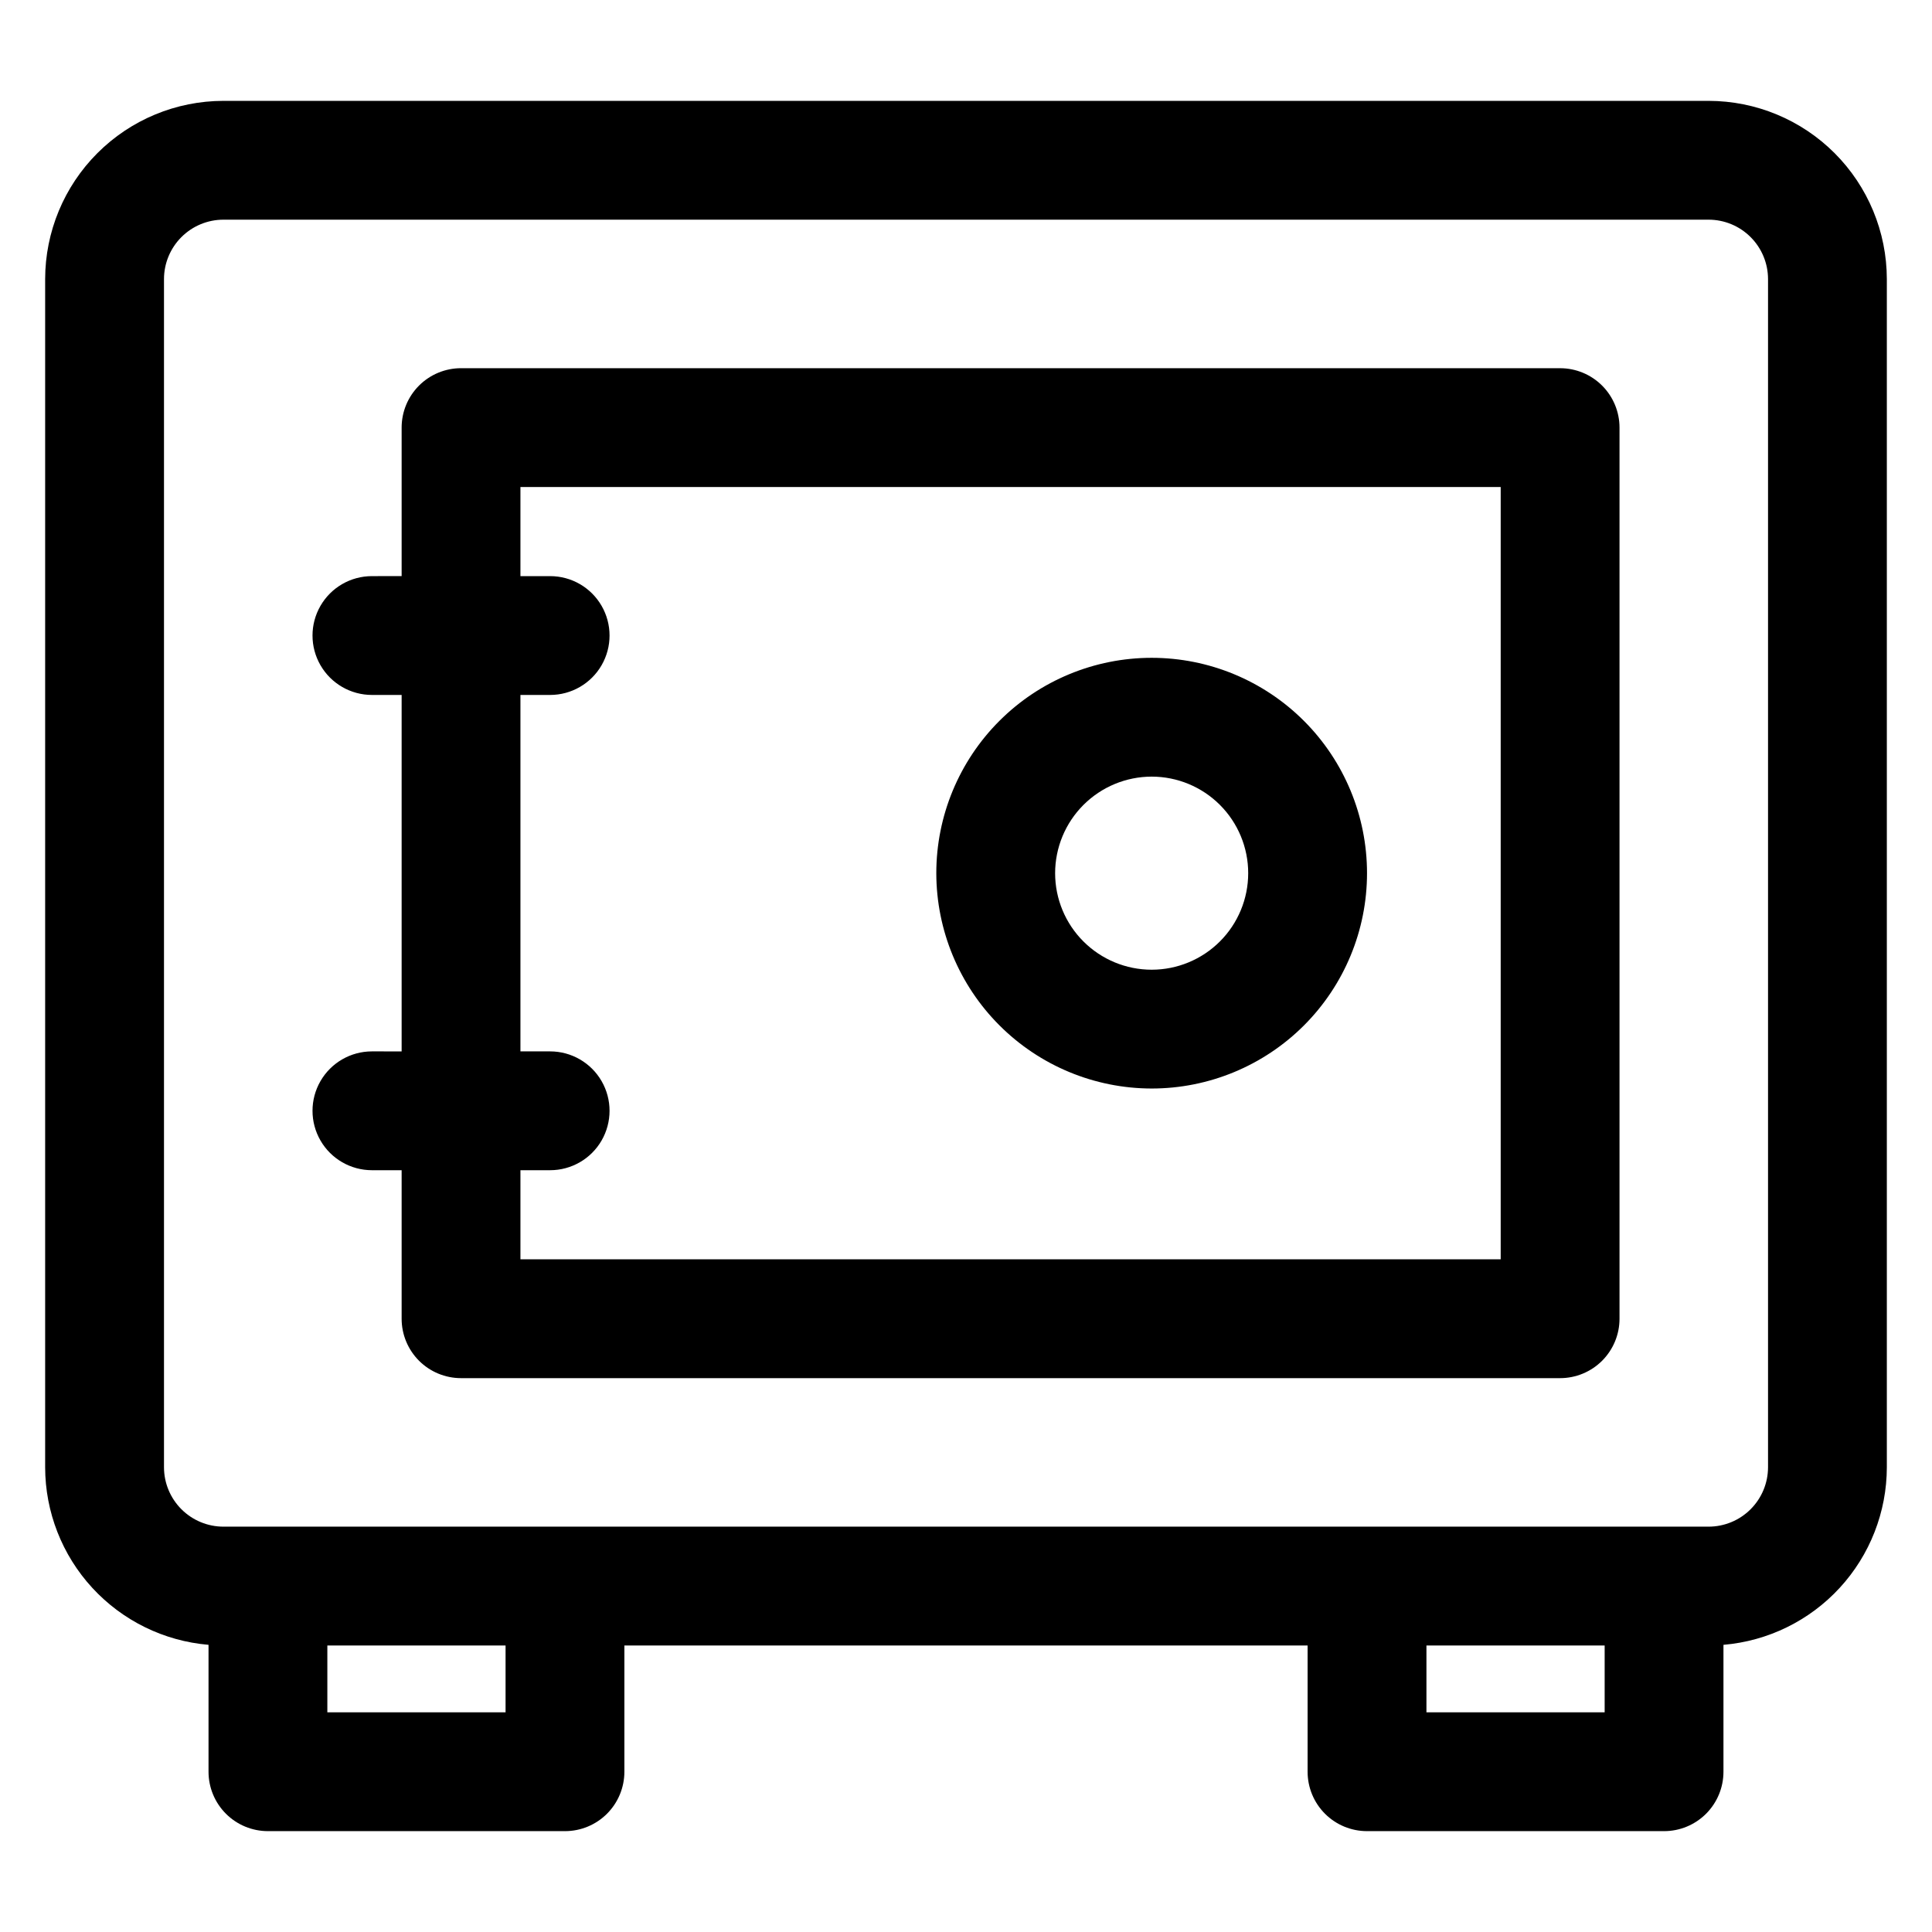
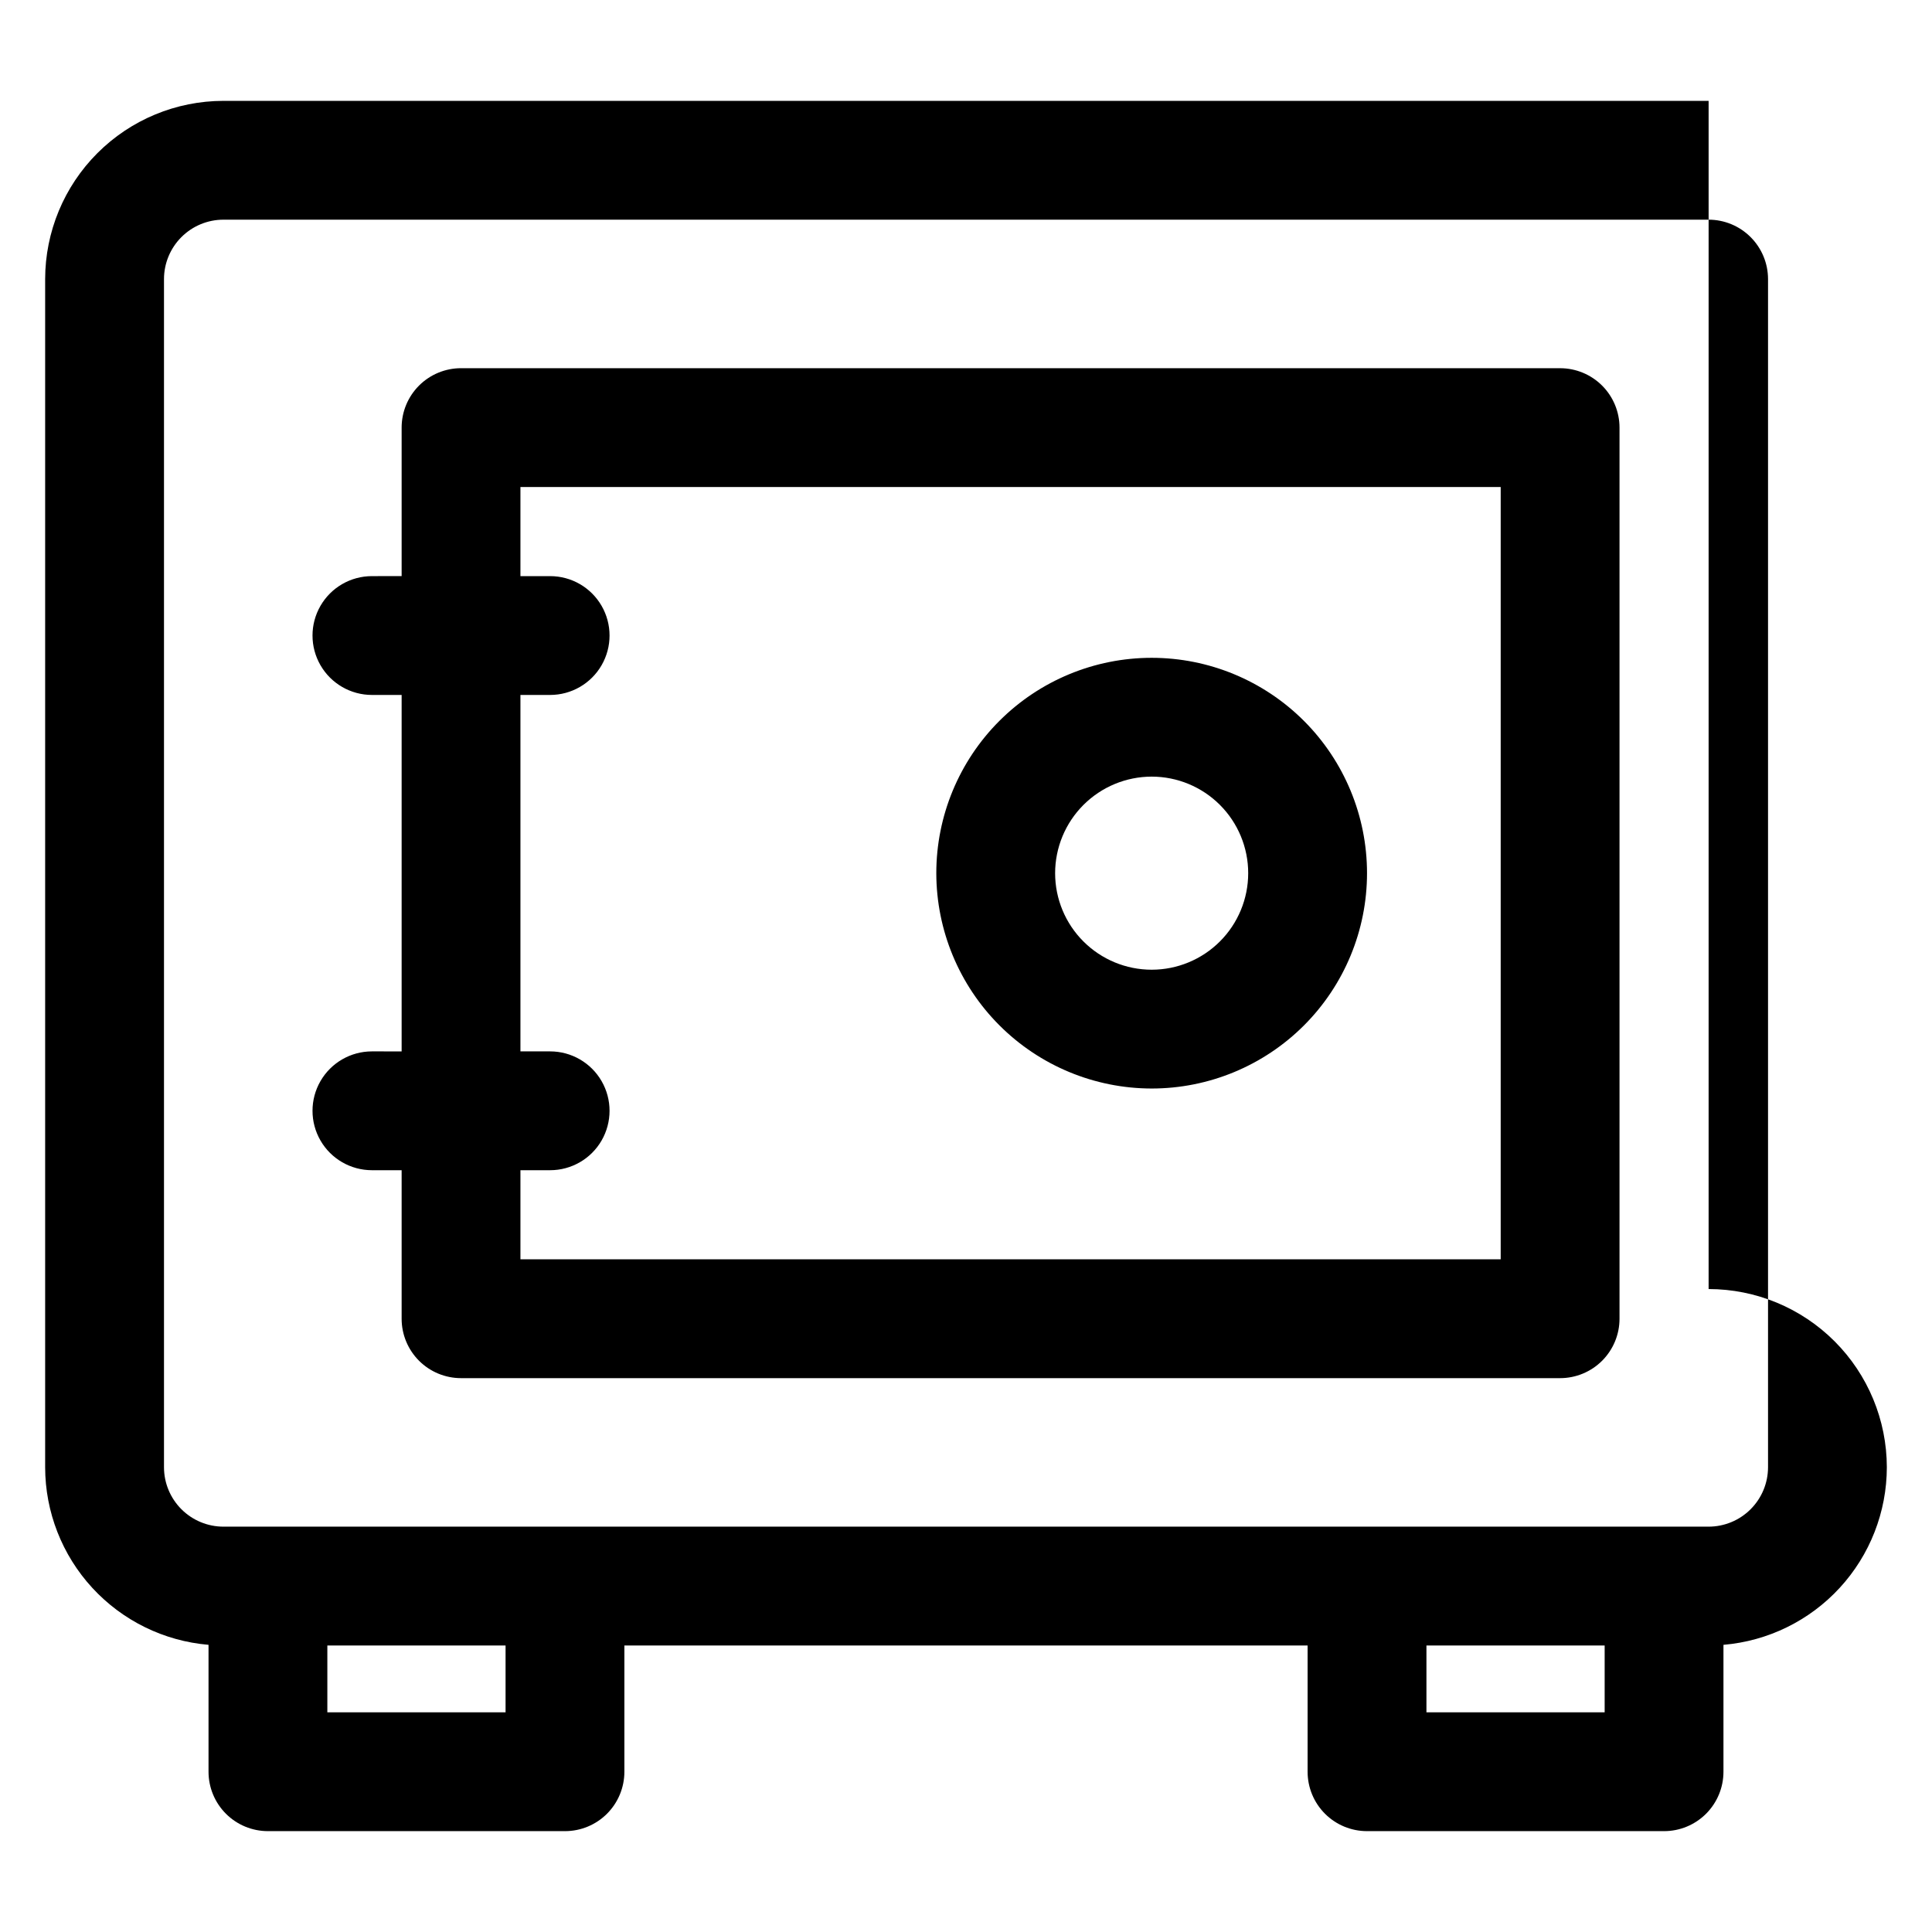
<svg xmlns="http://www.w3.org/2000/svg" fill="#000000" width="800px" height="800px" version="1.1" viewBox="144 144 512 512">
-   <path d="m596.8 170.73h-393.6c-12.523 0.012-24.531 4.992-33.383 13.848-8.855 8.855-13.836 20.859-13.852 33.383v314.88c0.016 11.84 4.473 23.242 12.488 31.953 8.02 8.715 19.012 14.102 30.809 15.102v33.633c0 4.176 1.66 8.18 4.613 11.133 2.949 2.953 6.957 4.609 11.133 4.609h78.719c4.176 0 8.18-1.656 11.133-4.609s4.609-6.957 4.609-11.133v-33.457h181.06v33.457c0 4.176 1.656 8.18 4.609 11.133s6.957 4.609 11.133 4.609h78.723c4.176 0 8.18-1.656 11.133-4.609s4.609-6.957 4.609-11.133v-33.633c11.797-1 22.793-6.387 30.809-15.102 8.016-8.711 12.473-20.113 12.488-31.953v-314.88c-0.016-12.523-4.996-24.527-13.848-33.383-8.855-8.855-20.863-13.836-33.383-13.848zm-318.82 427.05h-47.23v-17.711h47.23zm291.27 0h-47.23v-17.711h47.23zm43.297-64.945v0.004c-0.004 4.172-1.664 8.176-4.617 11.125-2.949 2.953-6.953 4.613-11.125 4.617h-393.6c-4.176-0.004-8.176-1.664-11.129-4.617-2.949-2.949-4.613-6.953-4.617-11.125v-314.88c0.004-4.172 1.668-8.176 4.617-11.125 2.953-2.953 6.953-4.613 11.129-4.617h393.6c4.172 0.004 8.176 1.664 11.125 4.617 2.953 2.949 4.613 6.953 4.617 11.125zm-55.105-291.26h-291.26c-4.176 0-8.184 1.66-11.133 4.609-2.953 2.953-4.613 6.957-4.613 11.133v39.359l-7.871 0.004c-5.625 0-10.824 3-13.637 7.871-2.812 4.871-2.812 10.871 0 15.742 2.812 4.871 8.012 7.875 13.637 7.875h7.871v94.465l-7.871-0.004c-5.625 0-10.824 3.004-13.637 7.875s-2.812 10.871 0 15.742 8.012 7.871 13.637 7.871h7.871v39.363c0 4.176 1.66 8.18 4.613 11.133 2.949 2.949 6.957 4.609 11.133 4.609h291.26c4.176 0 8.18-1.66 11.133-4.609 2.953-2.953 4.613-6.957 4.613-11.133v-236.16c0-4.176-1.66-8.18-4.613-11.133-2.953-2.949-6.957-4.609-11.133-4.609zm-15.742 236.16h-259.78v-23.617h7.871c5.625 0 10.824-3 13.637-7.871s2.812-10.871 0-15.742-8.012-7.875-13.637-7.875h-7.871v-94.461h7.871c5.625 0 10.824-3.004 13.637-7.875 2.812-4.871 2.812-10.871 0-15.742-2.812-4.871-8.012-7.871-13.637-7.871h-7.871v-23.617h259.78zm-92.496-45.266c15.137 0 29.652-6.012 40.355-16.715 10.703-10.703 16.715-25.219 16.715-40.355 0-15.137-6.012-29.652-16.715-40.355-10.703-10.703-25.219-16.715-40.355-16.715s-29.652 6.012-40.355 16.715-16.719 25.219-16.719 40.355c0.02 15.133 6.039 29.637 16.738 40.336s25.203 16.719 40.336 16.734zm0-82.656c6.785 0 13.293 2.699 18.09 7.496 4.797 4.797 7.492 11.305 7.492 18.09 0 6.785-2.695 13.293-7.492 18.09-4.797 4.797-11.305 7.496-18.09 7.496-6.785 0-13.293-2.699-18.09-7.496-4.801-4.797-7.496-11.305-7.496-18.09 0.008-6.781 2.707-13.285 7.504-18.082 4.797-4.797 11.297-7.496 18.082-7.504z" />
+   <path d="m596.8 170.73h-393.6c-12.523 0.012-24.531 4.992-33.383 13.848-8.855 8.855-13.836 20.859-13.852 33.383v314.88c0.016 11.84 4.473 23.242 12.488 31.953 8.02 8.715 19.012 14.102 30.809 15.102v33.633c0 4.176 1.66 8.18 4.613 11.133 2.949 2.953 6.957 4.609 11.133 4.609h78.719c4.176 0 8.18-1.656 11.133-4.609s4.609-6.957 4.609-11.133v-33.457h181.06v33.457c0 4.176 1.656 8.18 4.609 11.133s6.957 4.609 11.133 4.609h78.723c4.176 0 8.18-1.656 11.133-4.609s4.609-6.957 4.609-11.133v-33.633c11.797-1 22.793-6.387 30.809-15.102 8.016-8.711 12.473-20.113 12.488-31.953c-0.016-12.523-4.996-24.527-13.848-33.383-8.855-8.855-20.863-13.836-33.383-13.848zm-318.82 427.05h-47.23v-17.711h47.23zm291.27 0h-47.23v-17.711h47.23zm43.297-64.945v0.004c-0.004 4.172-1.664 8.176-4.617 11.125-2.949 2.953-6.953 4.613-11.125 4.617h-393.6c-4.176-0.004-8.176-1.664-11.129-4.617-2.949-2.949-4.613-6.953-4.617-11.125v-314.88c0.004-4.172 1.668-8.176 4.617-11.125 2.953-2.953 6.953-4.613 11.129-4.617h393.6c4.172 0.004 8.176 1.664 11.125 4.617 2.953 2.949 4.613 6.953 4.617 11.125zm-55.105-291.26h-291.26c-4.176 0-8.184 1.66-11.133 4.609-2.953 2.953-4.613 6.957-4.613 11.133v39.359l-7.871 0.004c-5.625 0-10.824 3-13.637 7.871-2.812 4.871-2.812 10.871 0 15.742 2.812 4.871 8.012 7.875 13.637 7.875h7.871v94.465l-7.871-0.004c-5.625 0-10.824 3.004-13.637 7.875s-2.812 10.871 0 15.742 8.012 7.871 13.637 7.871h7.871v39.363c0 4.176 1.66 8.18 4.613 11.133 2.949 2.949 6.957 4.609 11.133 4.609h291.26c4.176 0 8.18-1.66 11.133-4.609 2.953-2.953 4.613-6.957 4.613-11.133v-236.16c0-4.176-1.66-8.18-4.613-11.133-2.953-2.949-6.957-4.609-11.133-4.609zm-15.742 236.16h-259.78v-23.617h7.871c5.625 0 10.824-3 13.637-7.871s2.812-10.871 0-15.742-8.012-7.875-13.637-7.875h-7.871v-94.461h7.871c5.625 0 10.824-3.004 13.637-7.875 2.812-4.871 2.812-10.871 0-15.742-2.812-4.871-8.012-7.871-13.637-7.871h-7.871v-23.617h259.78zm-92.496-45.266c15.137 0 29.652-6.012 40.355-16.715 10.703-10.703 16.715-25.219 16.715-40.355 0-15.137-6.012-29.652-16.715-40.355-10.703-10.703-25.219-16.715-40.355-16.715s-29.652 6.012-40.355 16.715-16.719 25.219-16.719 40.355c0.02 15.133 6.039 29.637 16.738 40.336s25.203 16.719 40.336 16.734zm0-82.656c6.785 0 13.293 2.699 18.09 7.496 4.797 4.797 7.492 11.305 7.492 18.09 0 6.785-2.695 13.293-7.492 18.09-4.797 4.797-11.305 7.496-18.09 7.496-6.785 0-13.293-2.699-18.09-7.496-4.801-4.797-7.496-11.305-7.496-18.09 0.008-6.781 2.707-13.285 7.504-18.082 4.797-4.797 11.297-7.496 18.082-7.504z" />
</svg>